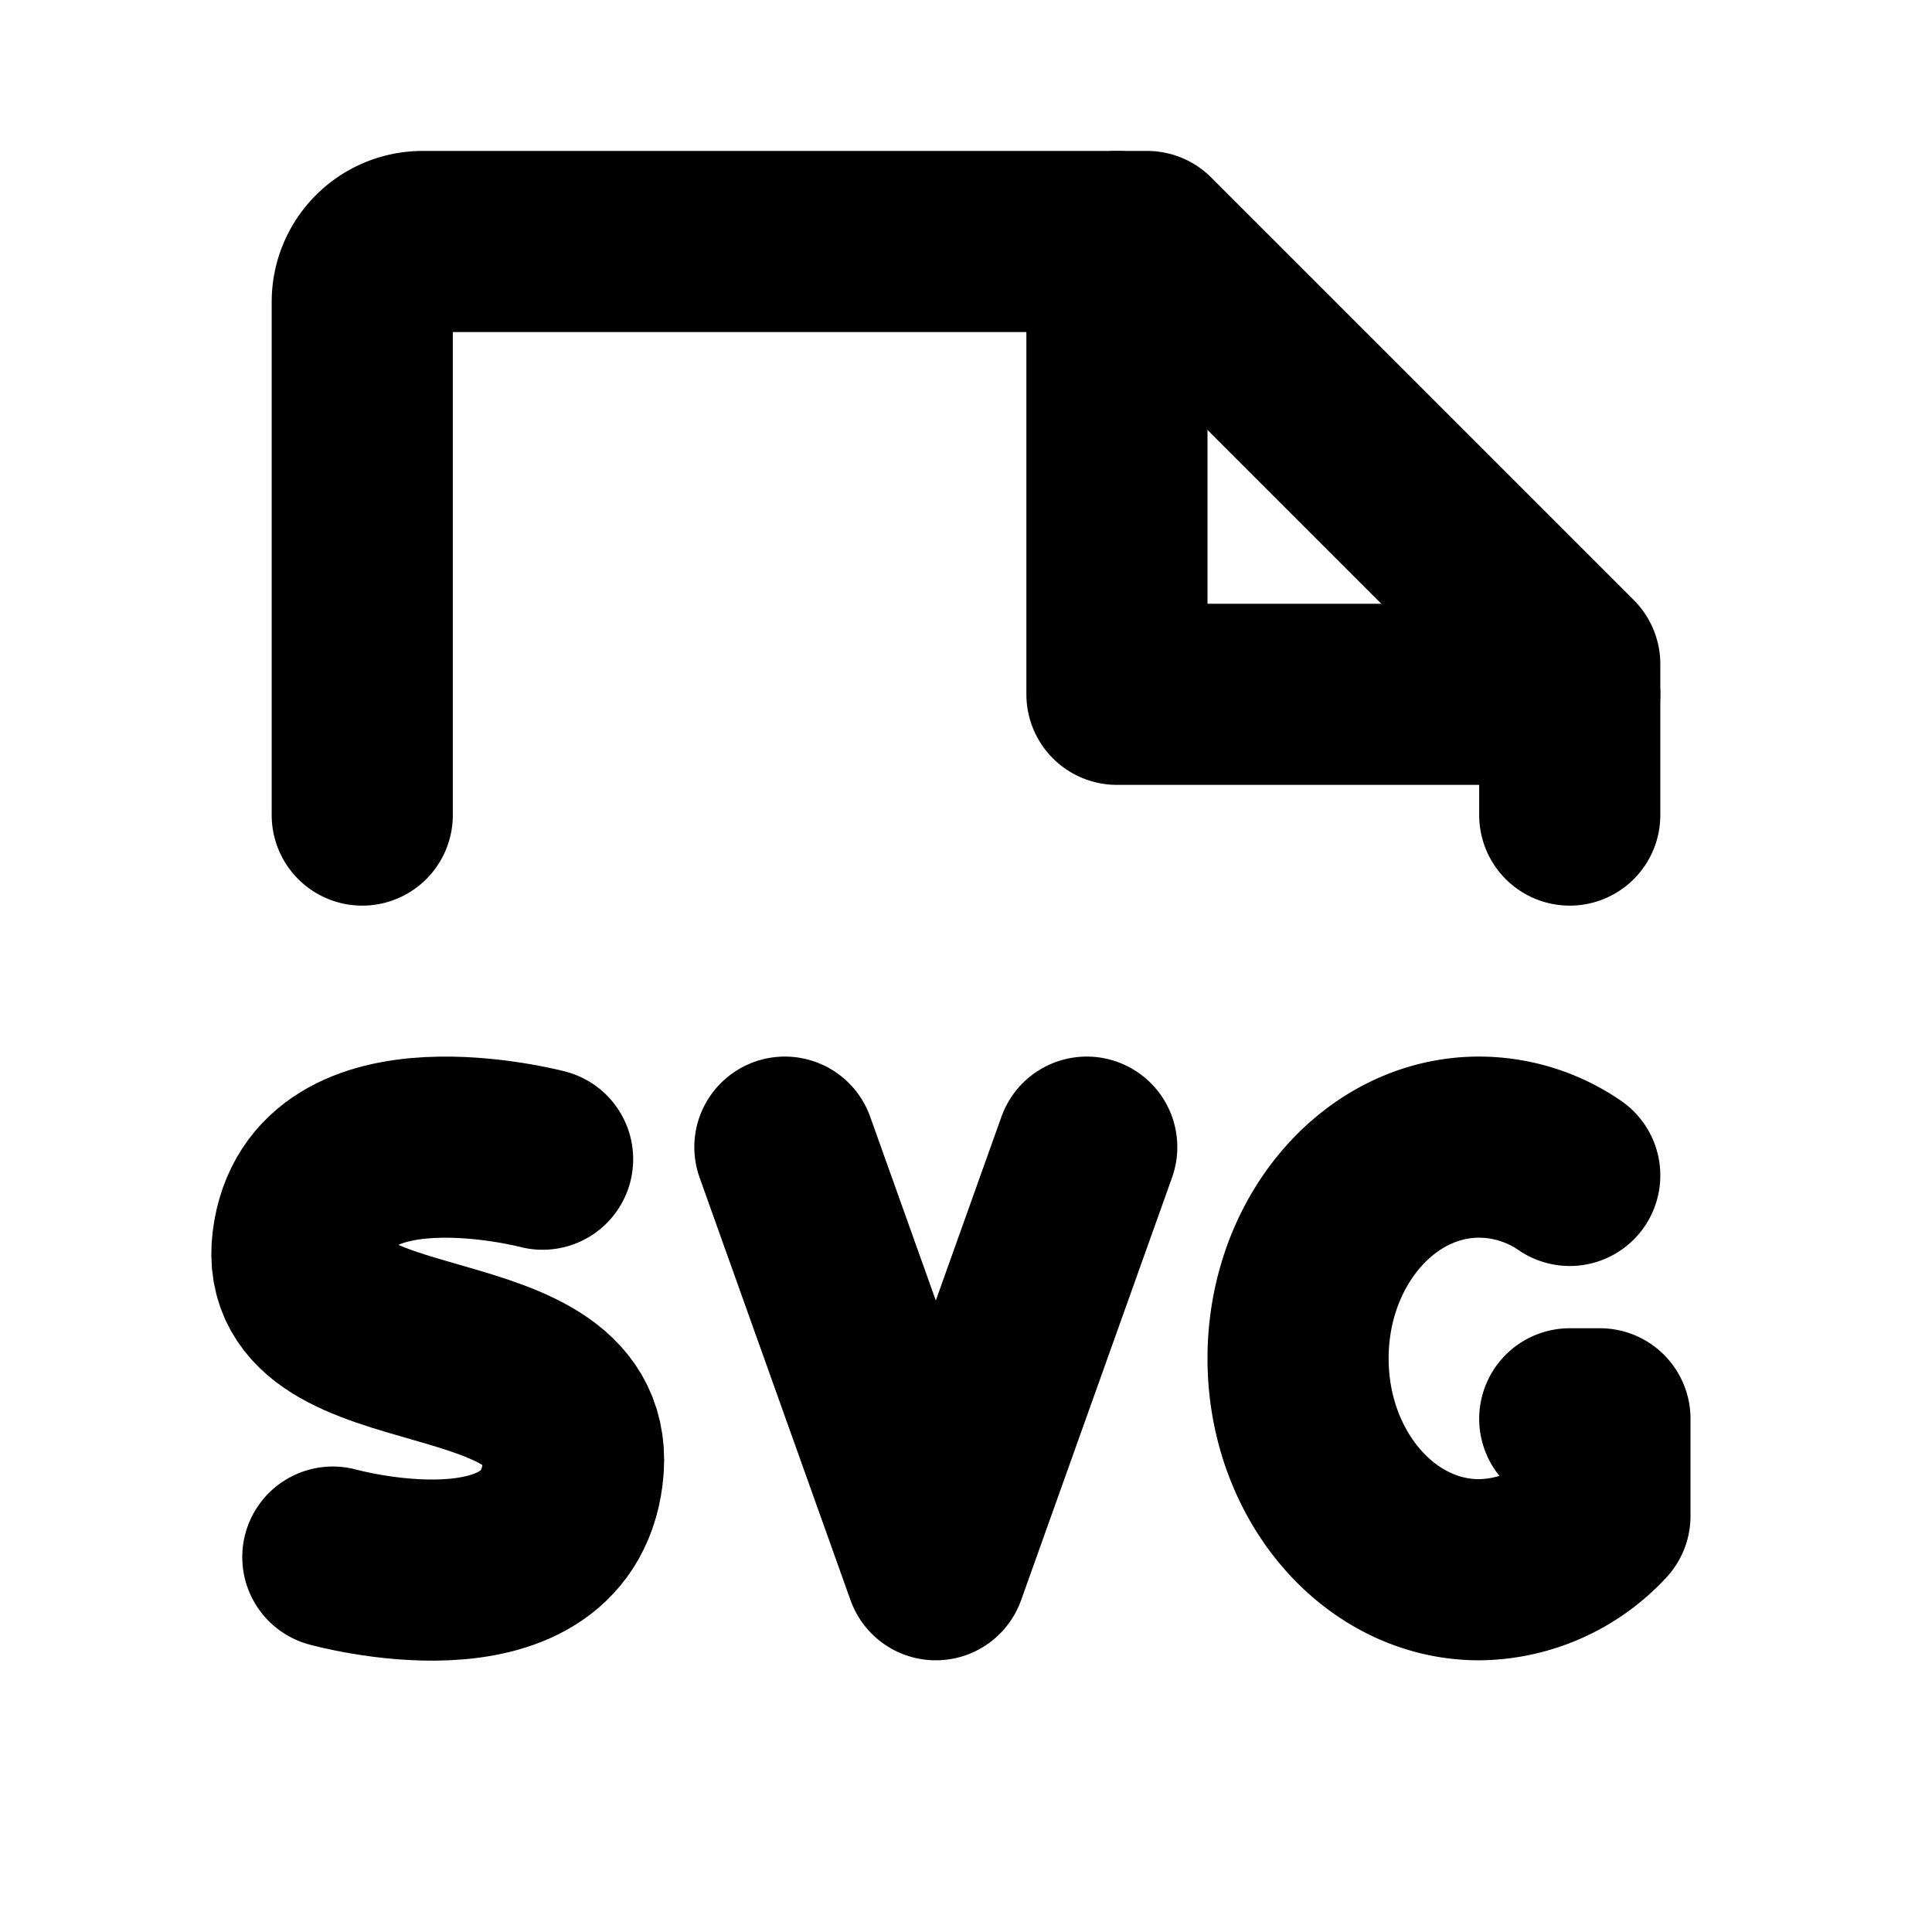
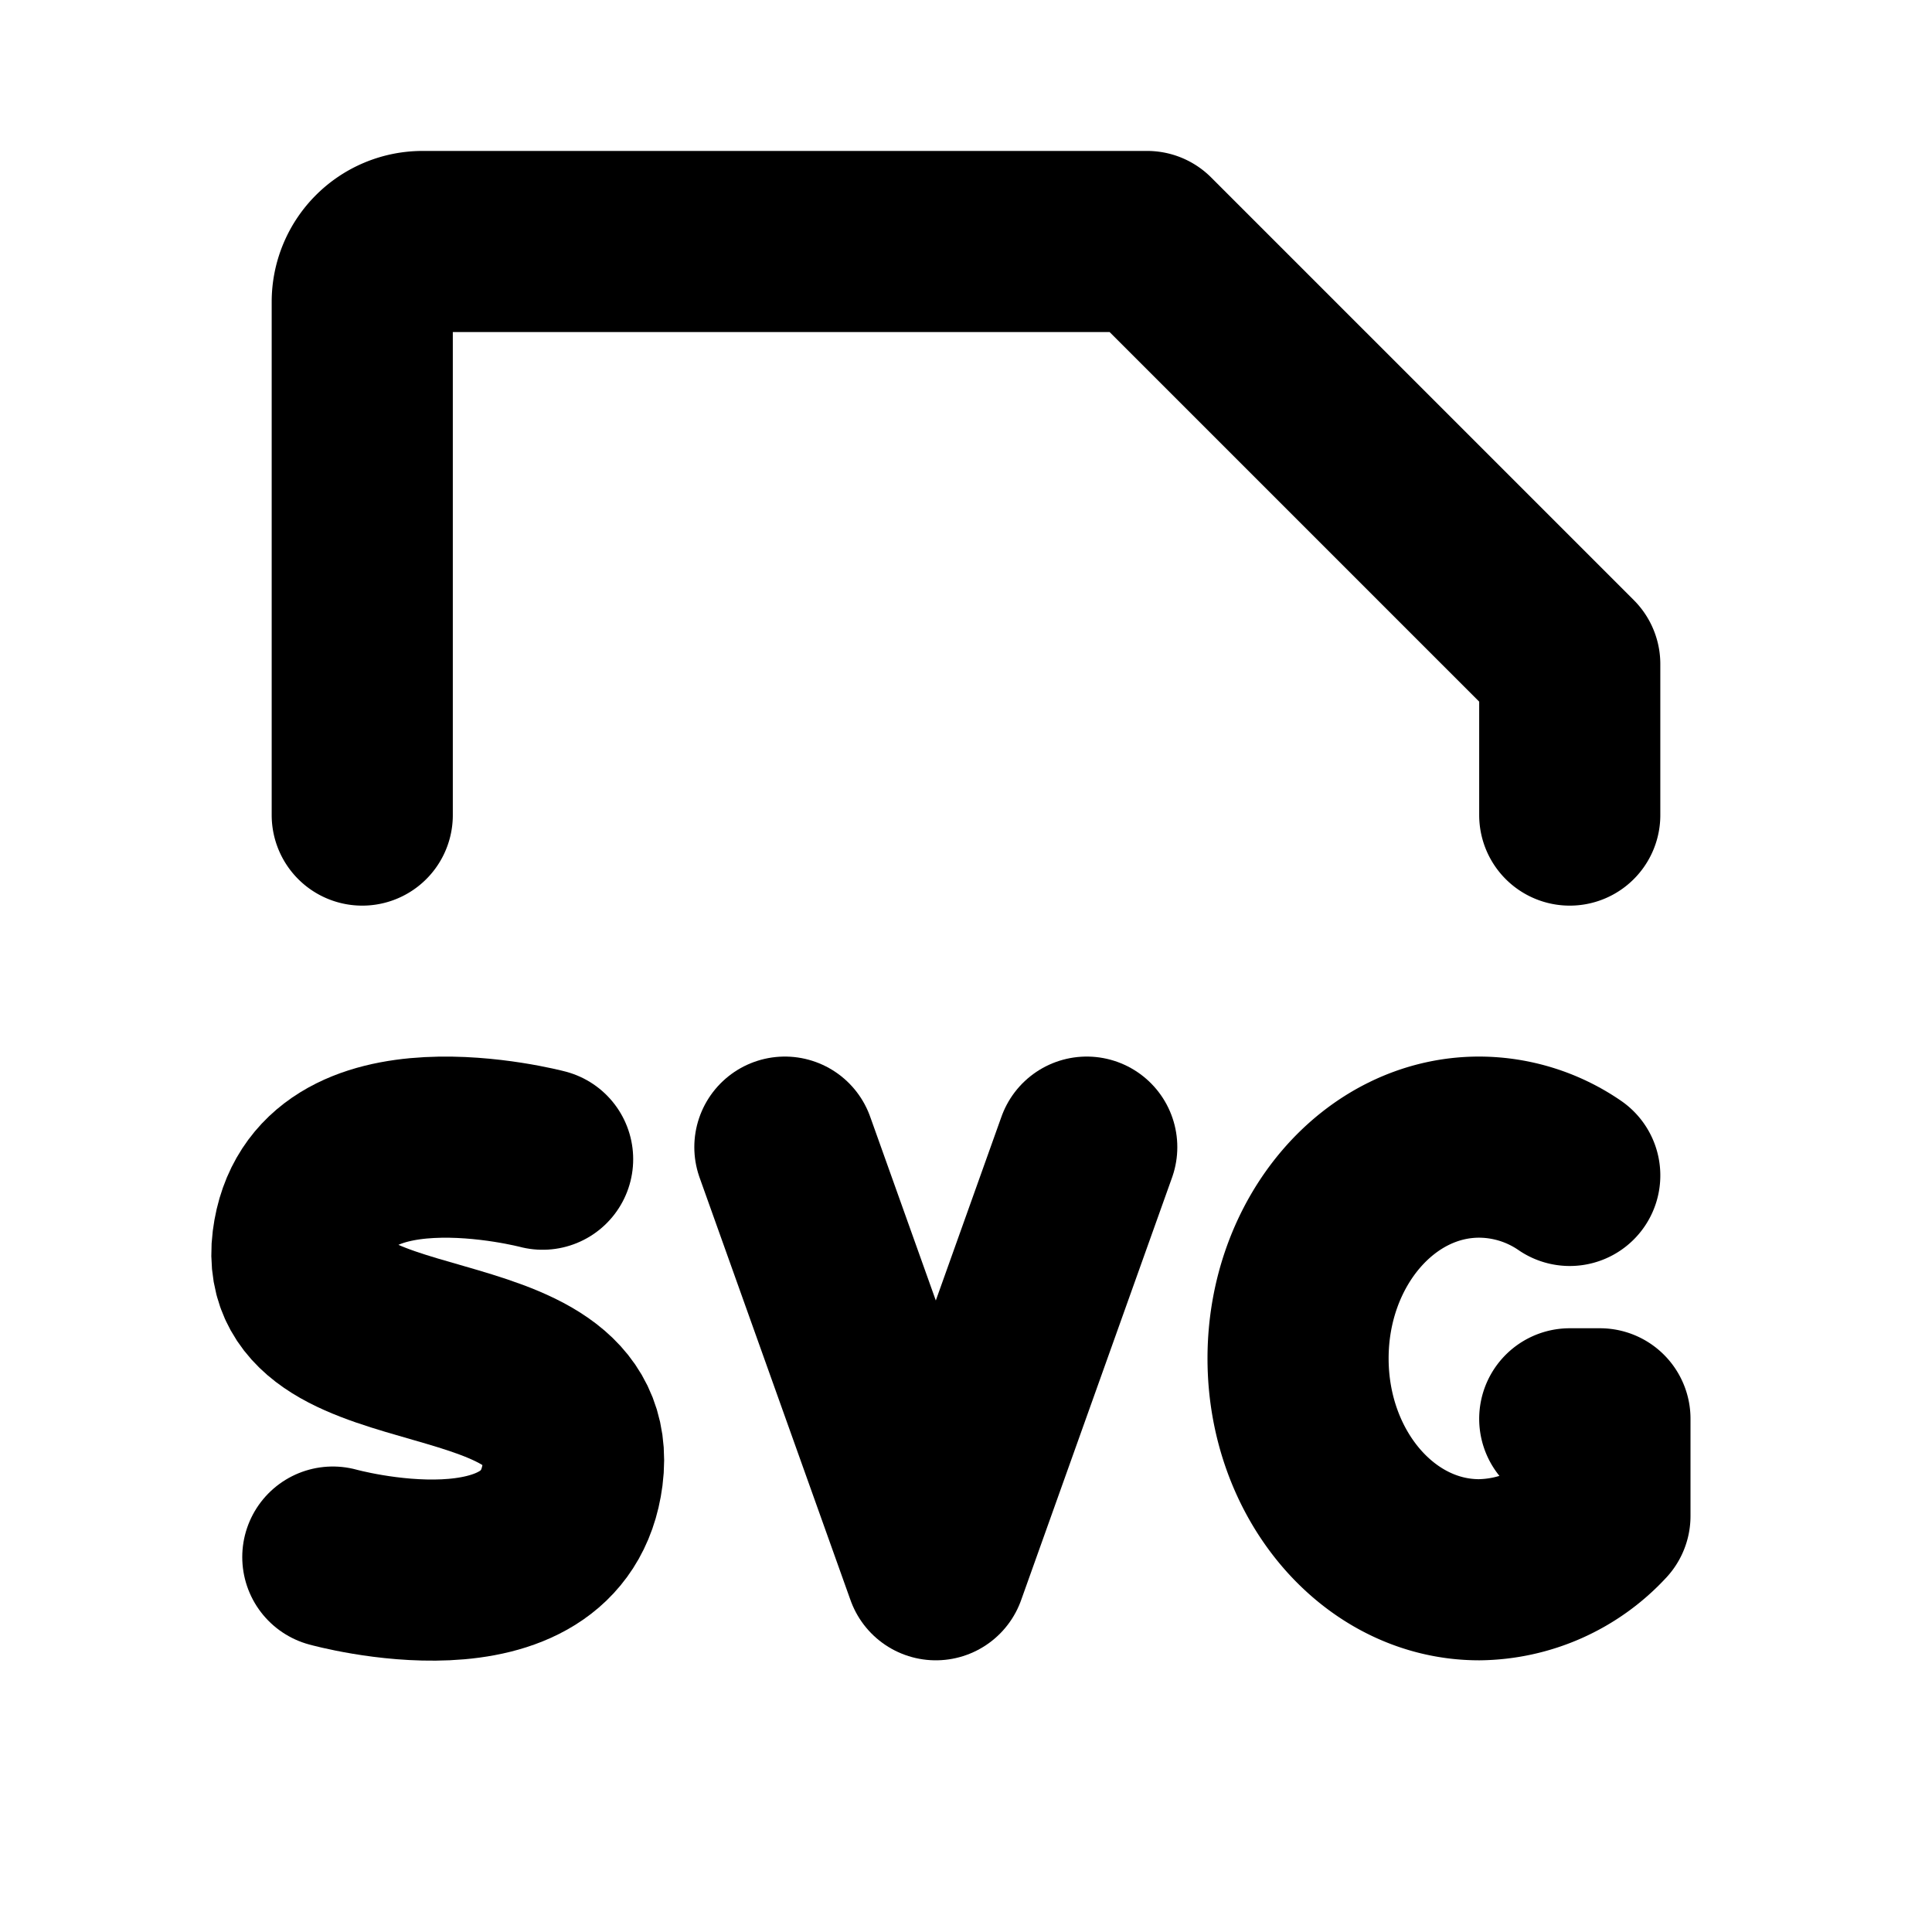
<svg xmlns="http://www.w3.org/2000/svg" viewBox="0 0 256 256">
-   <rect width="256" height="256" fill="none" />
-   <polyline points="148 32 148 92 208 92" fill="none" stroke="currentColor" stroke-linecap="round" stroke-linejoin="round" stroke-width="24" />
  <path d="M48,108V40a8,8,0,0,1,8-8h96l56,56v20" fill="none" stroke="currentColor" stroke-linecap="round" stroke-linejoin="round" stroke-width="24" />
  <path d="M71.9,153.6s-29.43-7.78-31.8,11,38.43,10.12,35.78,30.72c-2.47,19.16-31.78,11-31.78,11" fill="none" stroke="currentColor" stroke-linecap="round" stroke-linejoin="round" stroke-width="24" />
  <polyline points="104 152 124 208 144 152" fill="none" stroke="currentColor" stroke-linecap="round" stroke-linejoin="round" stroke-width="24" />
  <path d="M208,188h4v12.87A22.12,22.12,0,0,1,196,208c-13.25,0-24-12.54-24-28s10.75-28,24-28a21.28,21.28,0,0,1,12,3.75" fill="none" stroke="currentColor" stroke-linecap="round" stroke-linejoin="round" stroke-width="24" />
</svg>